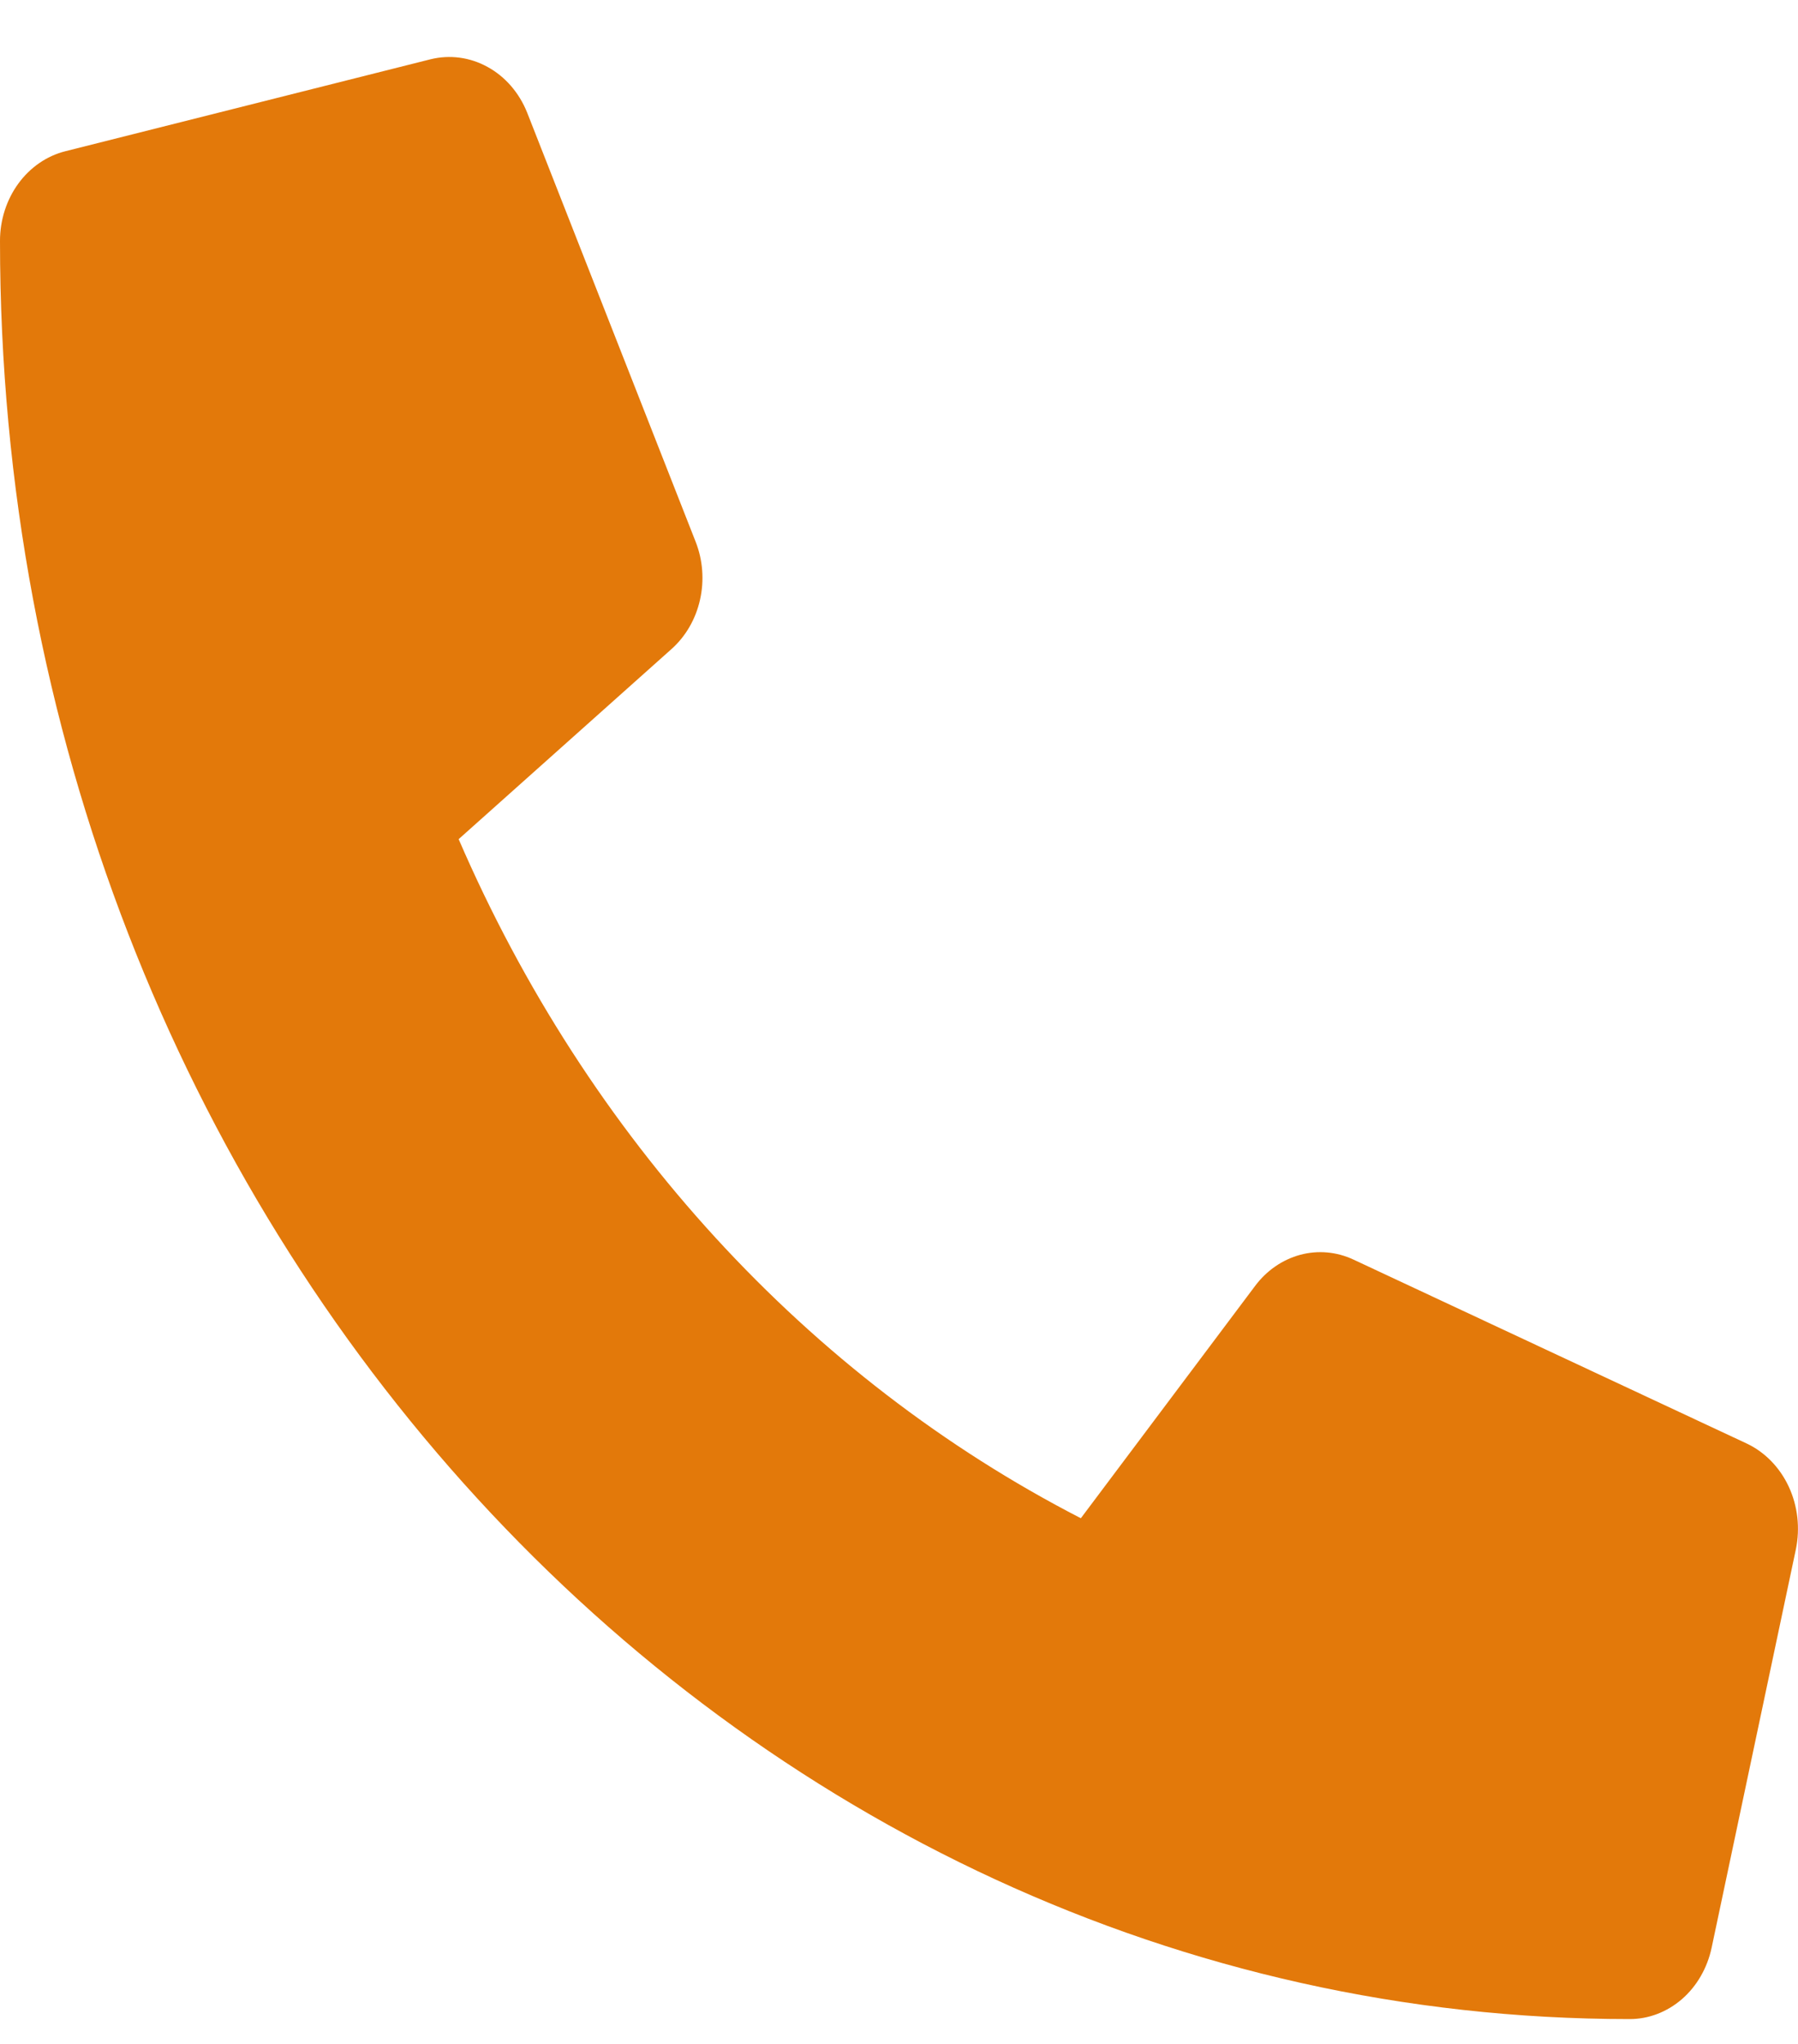
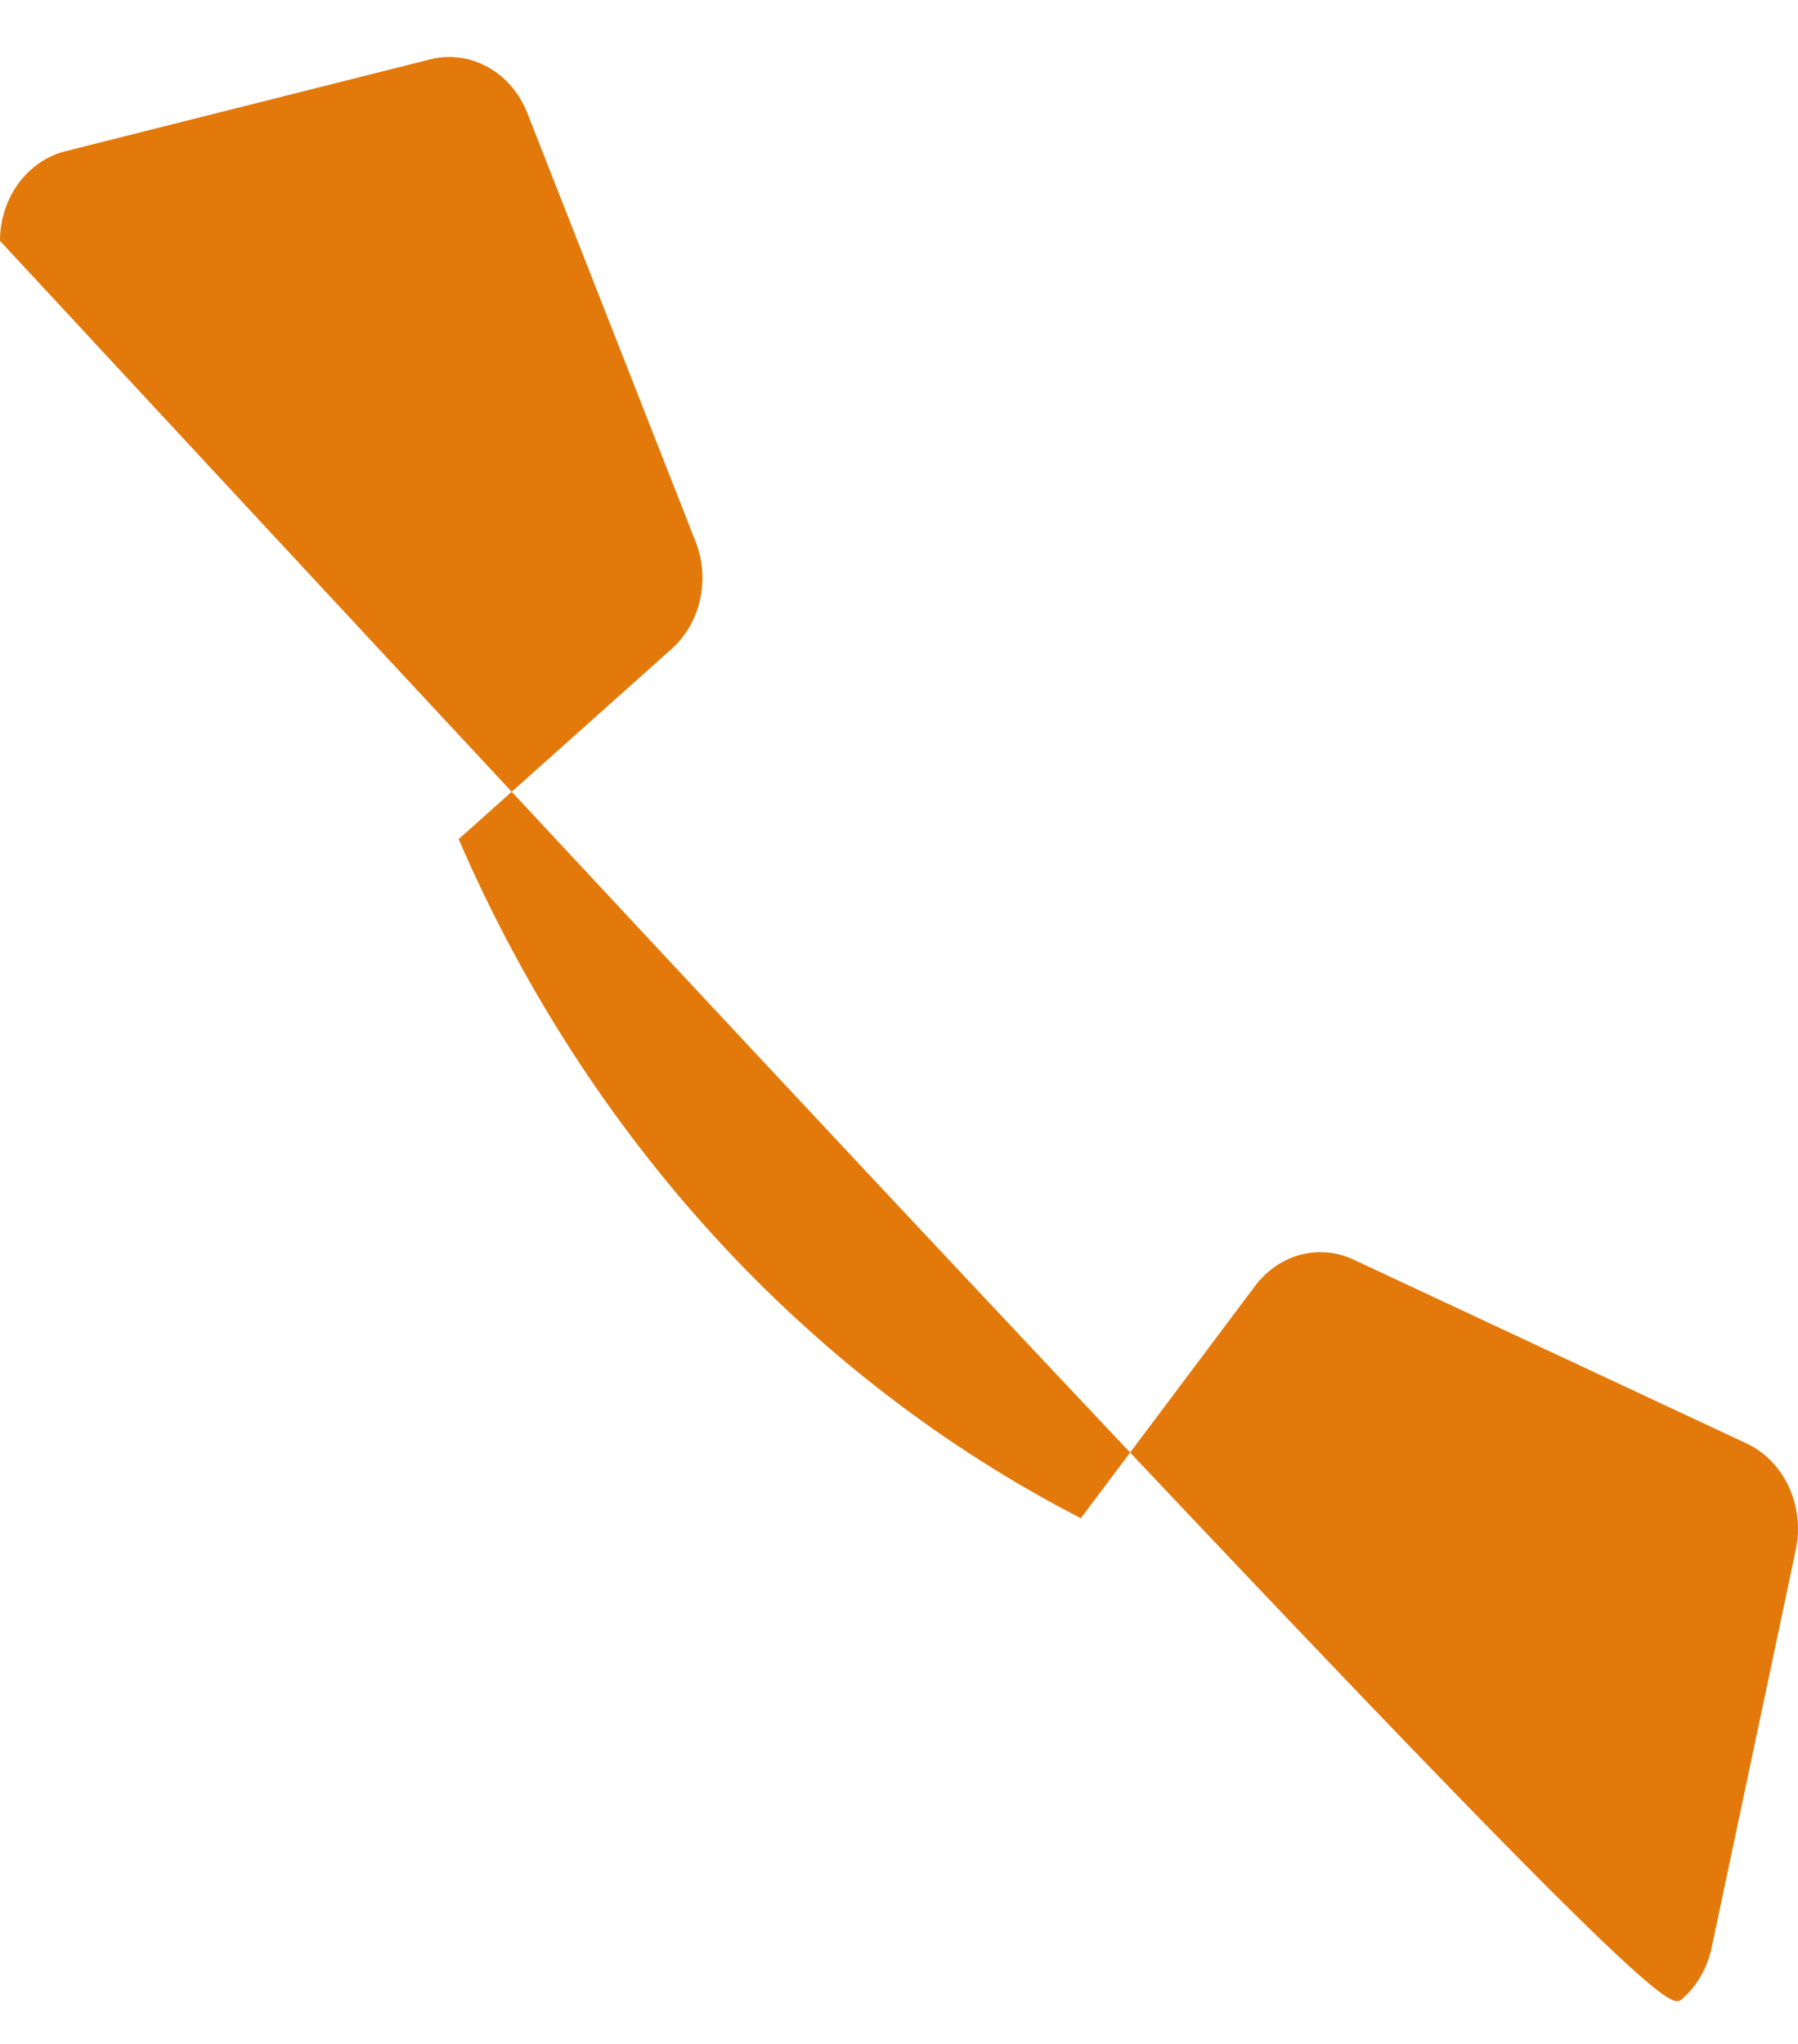
<svg xmlns="http://www.w3.org/2000/svg" width="22" height="25" viewBox="0 0 22 25" fill="none">
-   <path d="M21.372 17.656L16.56 15.406C16.354 15.31 16.126 15.29 15.909 15.348C15.692 15.407 15.498 15.54 15.357 15.729L13.225 18.57C9.881 16.849 7.189 13.913 5.612 10.264L8.216 7.939C8.389 7.785 8.512 7.574 8.565 7.337C8.619 7.1 8.6 6.851 8.512 6.627L6.45 1.377C6.353 1.135 6.182 0.937 5.966 0.819C5.751 0.7 5.504 0.667 5.268 0.725L0.799 1.85C0.572 1.907 0.369 2.047 0.224 2.246C0.079 2.445 -5.2345e-05 2.692 2.60228e-08 2.946C2.60228e-08 14.97 8.933 24.696 19.938 24.696C20.171 24.697 20.397 24.61 20.58 24.452C20.762 24.294 20.89 24.072 20.943 23.824L21.974 18.95C22.027 18.691 21.997 18.421 21.887 18.184C21.777 17.948 21.595 17.761 21.372 17.656Z" fill="#E3790A" />
+   <path d="M21.372 17.656L16.56 15.406C16.354 15.31 16.126 15.29 15.909 15.348C15.692 15.407 15.498 15.54 15.357 15.729L13.225 18.57C9.881 16.849 7.189 13.913 5.612 10.264L8.216 7.939C8.389 7.785 8.512 7.574 8.565 7.337C8.619 7.1 8.6 6.851 8.512 6.627L6.45 1.377C6.353 1.135 6.182 0.937 5.966 0.819C5.751 0.7 5.504 0.667 5.268 0.725L0.799 1.85C0.572 1.907 0.369 2.047 0.224 2.246C0.079 2.445 -5.2345e-05 2.692 2.60228e-08 2.946C20.171 24.697 20.397 24.61 20.58 24.452C20.762 24.294 20.89 24.072 20.943 23.824L21.974 18.95C22.027 18.691 21.997 18.421 21.887 18.184C21.777 17.948 21.595 17.761 21.372 17.656Z" fill="#E3790A" />
</svg>